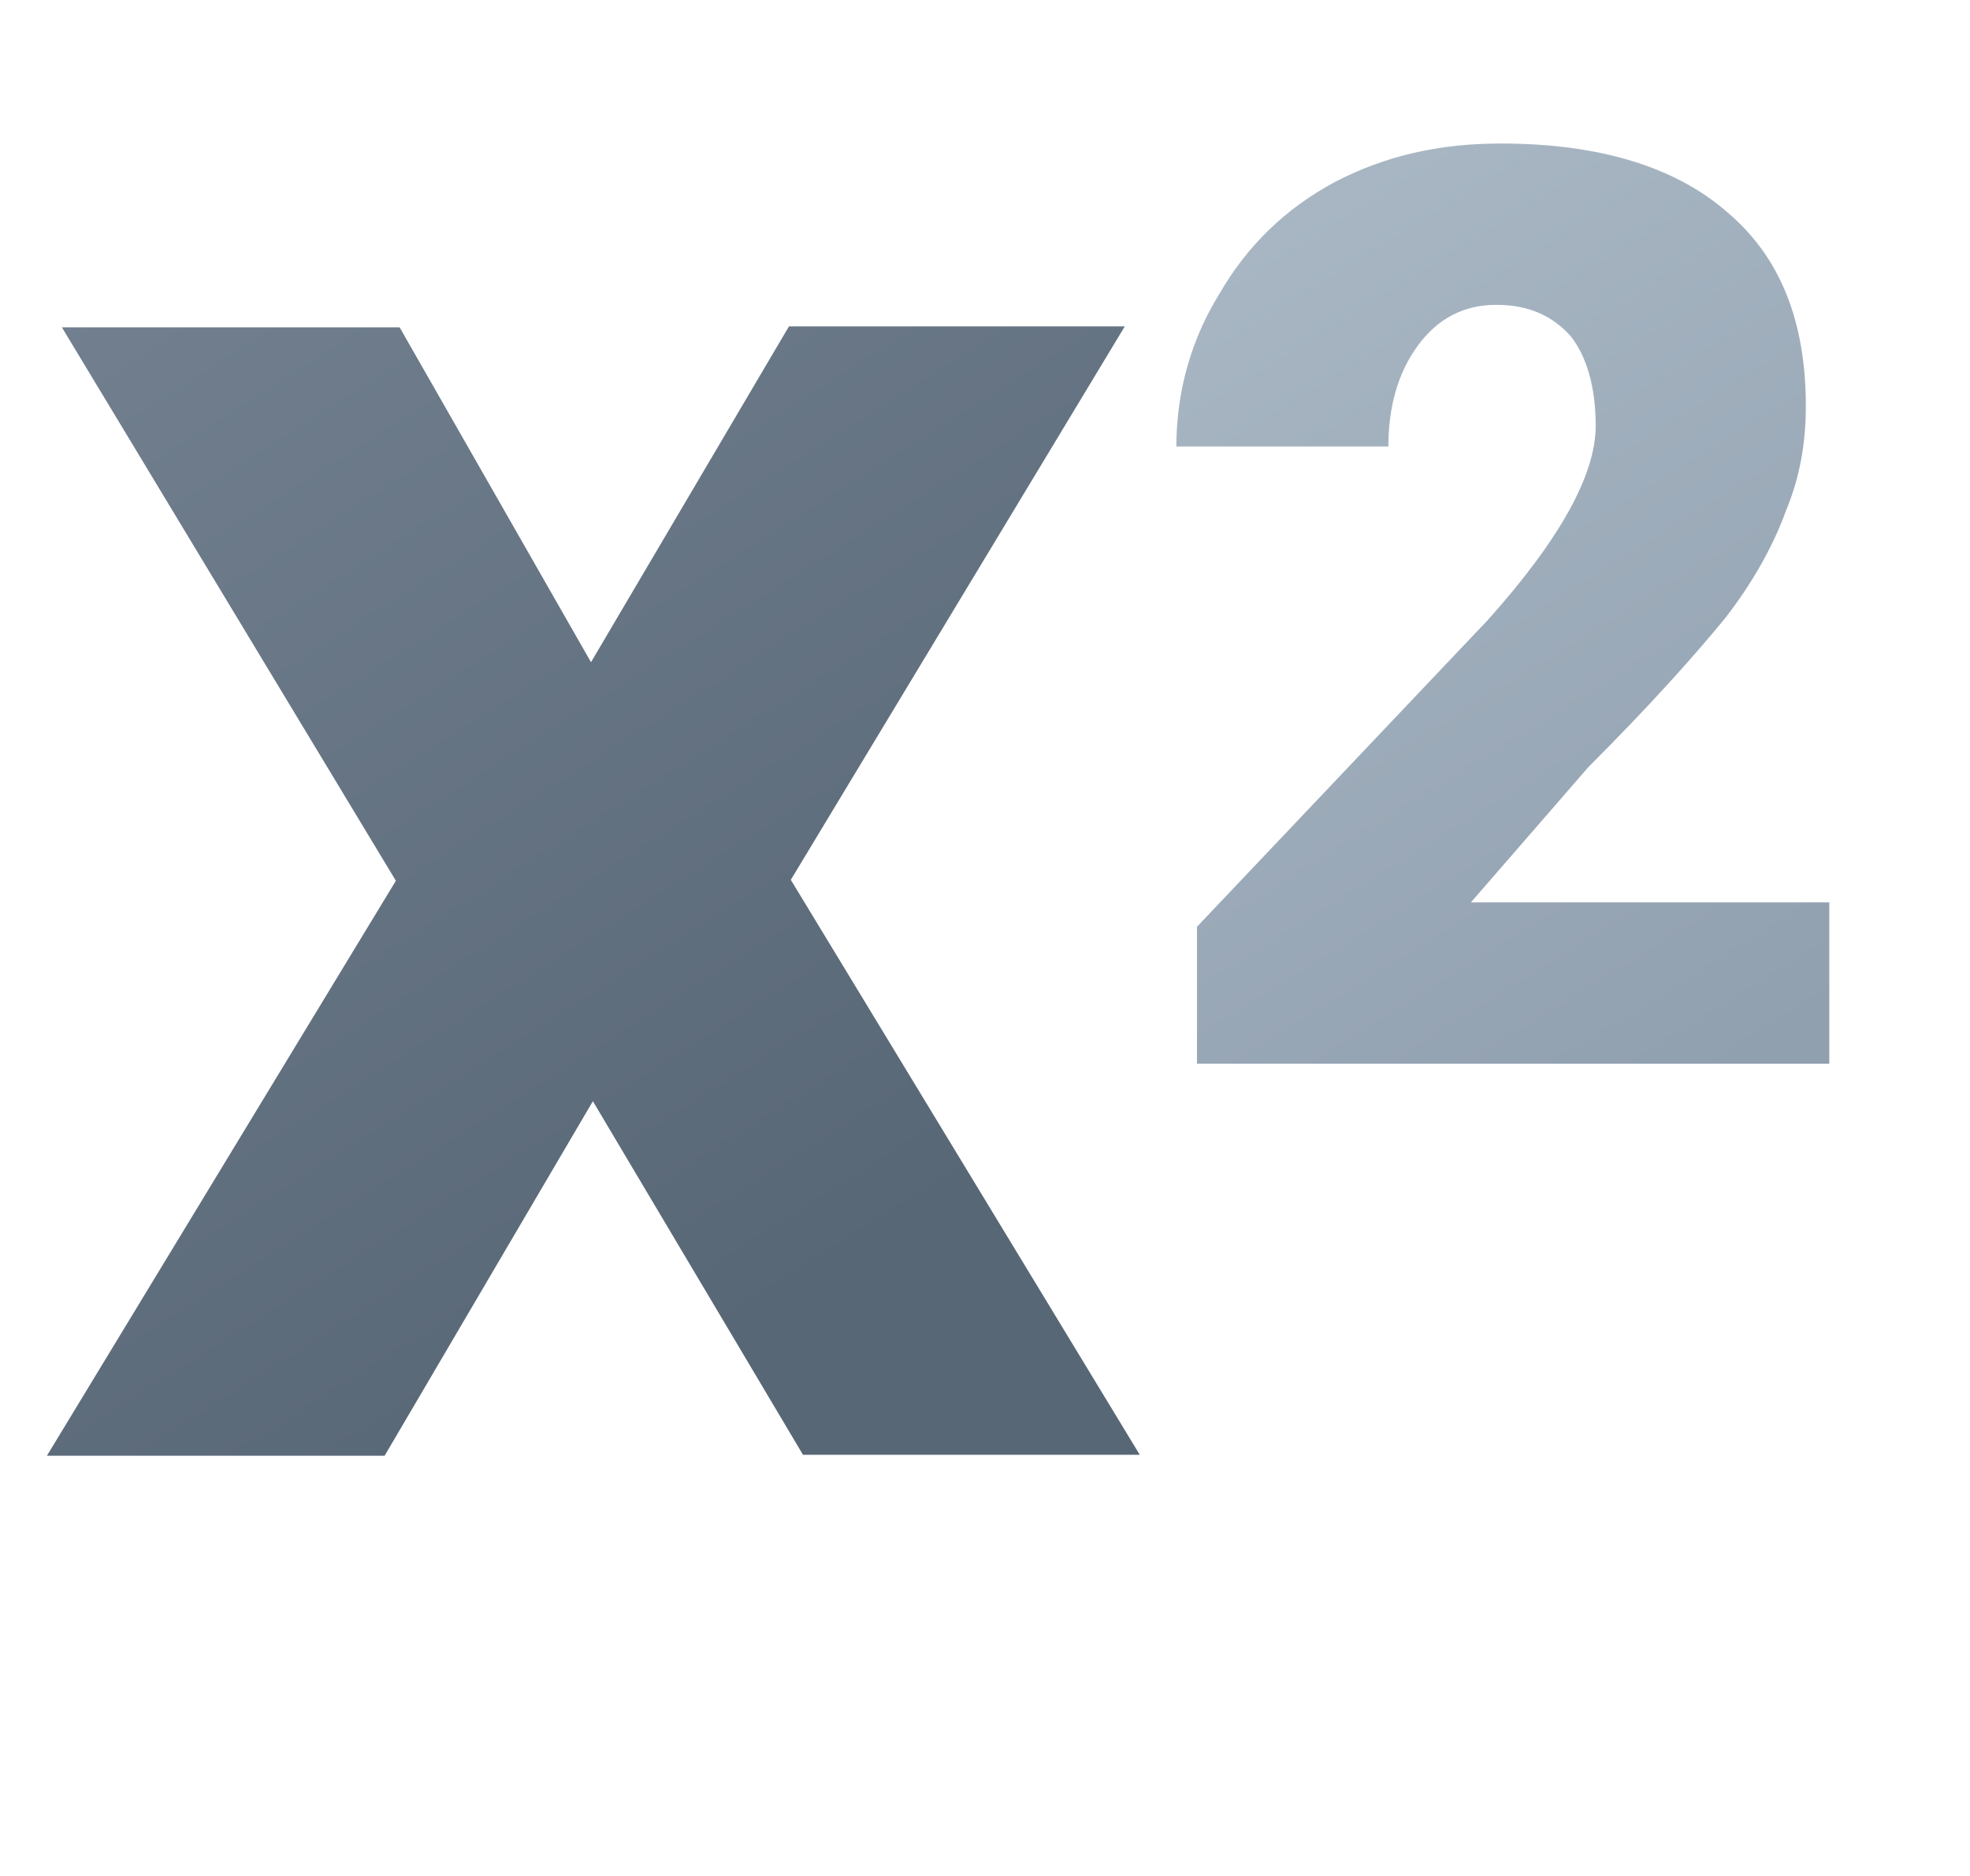
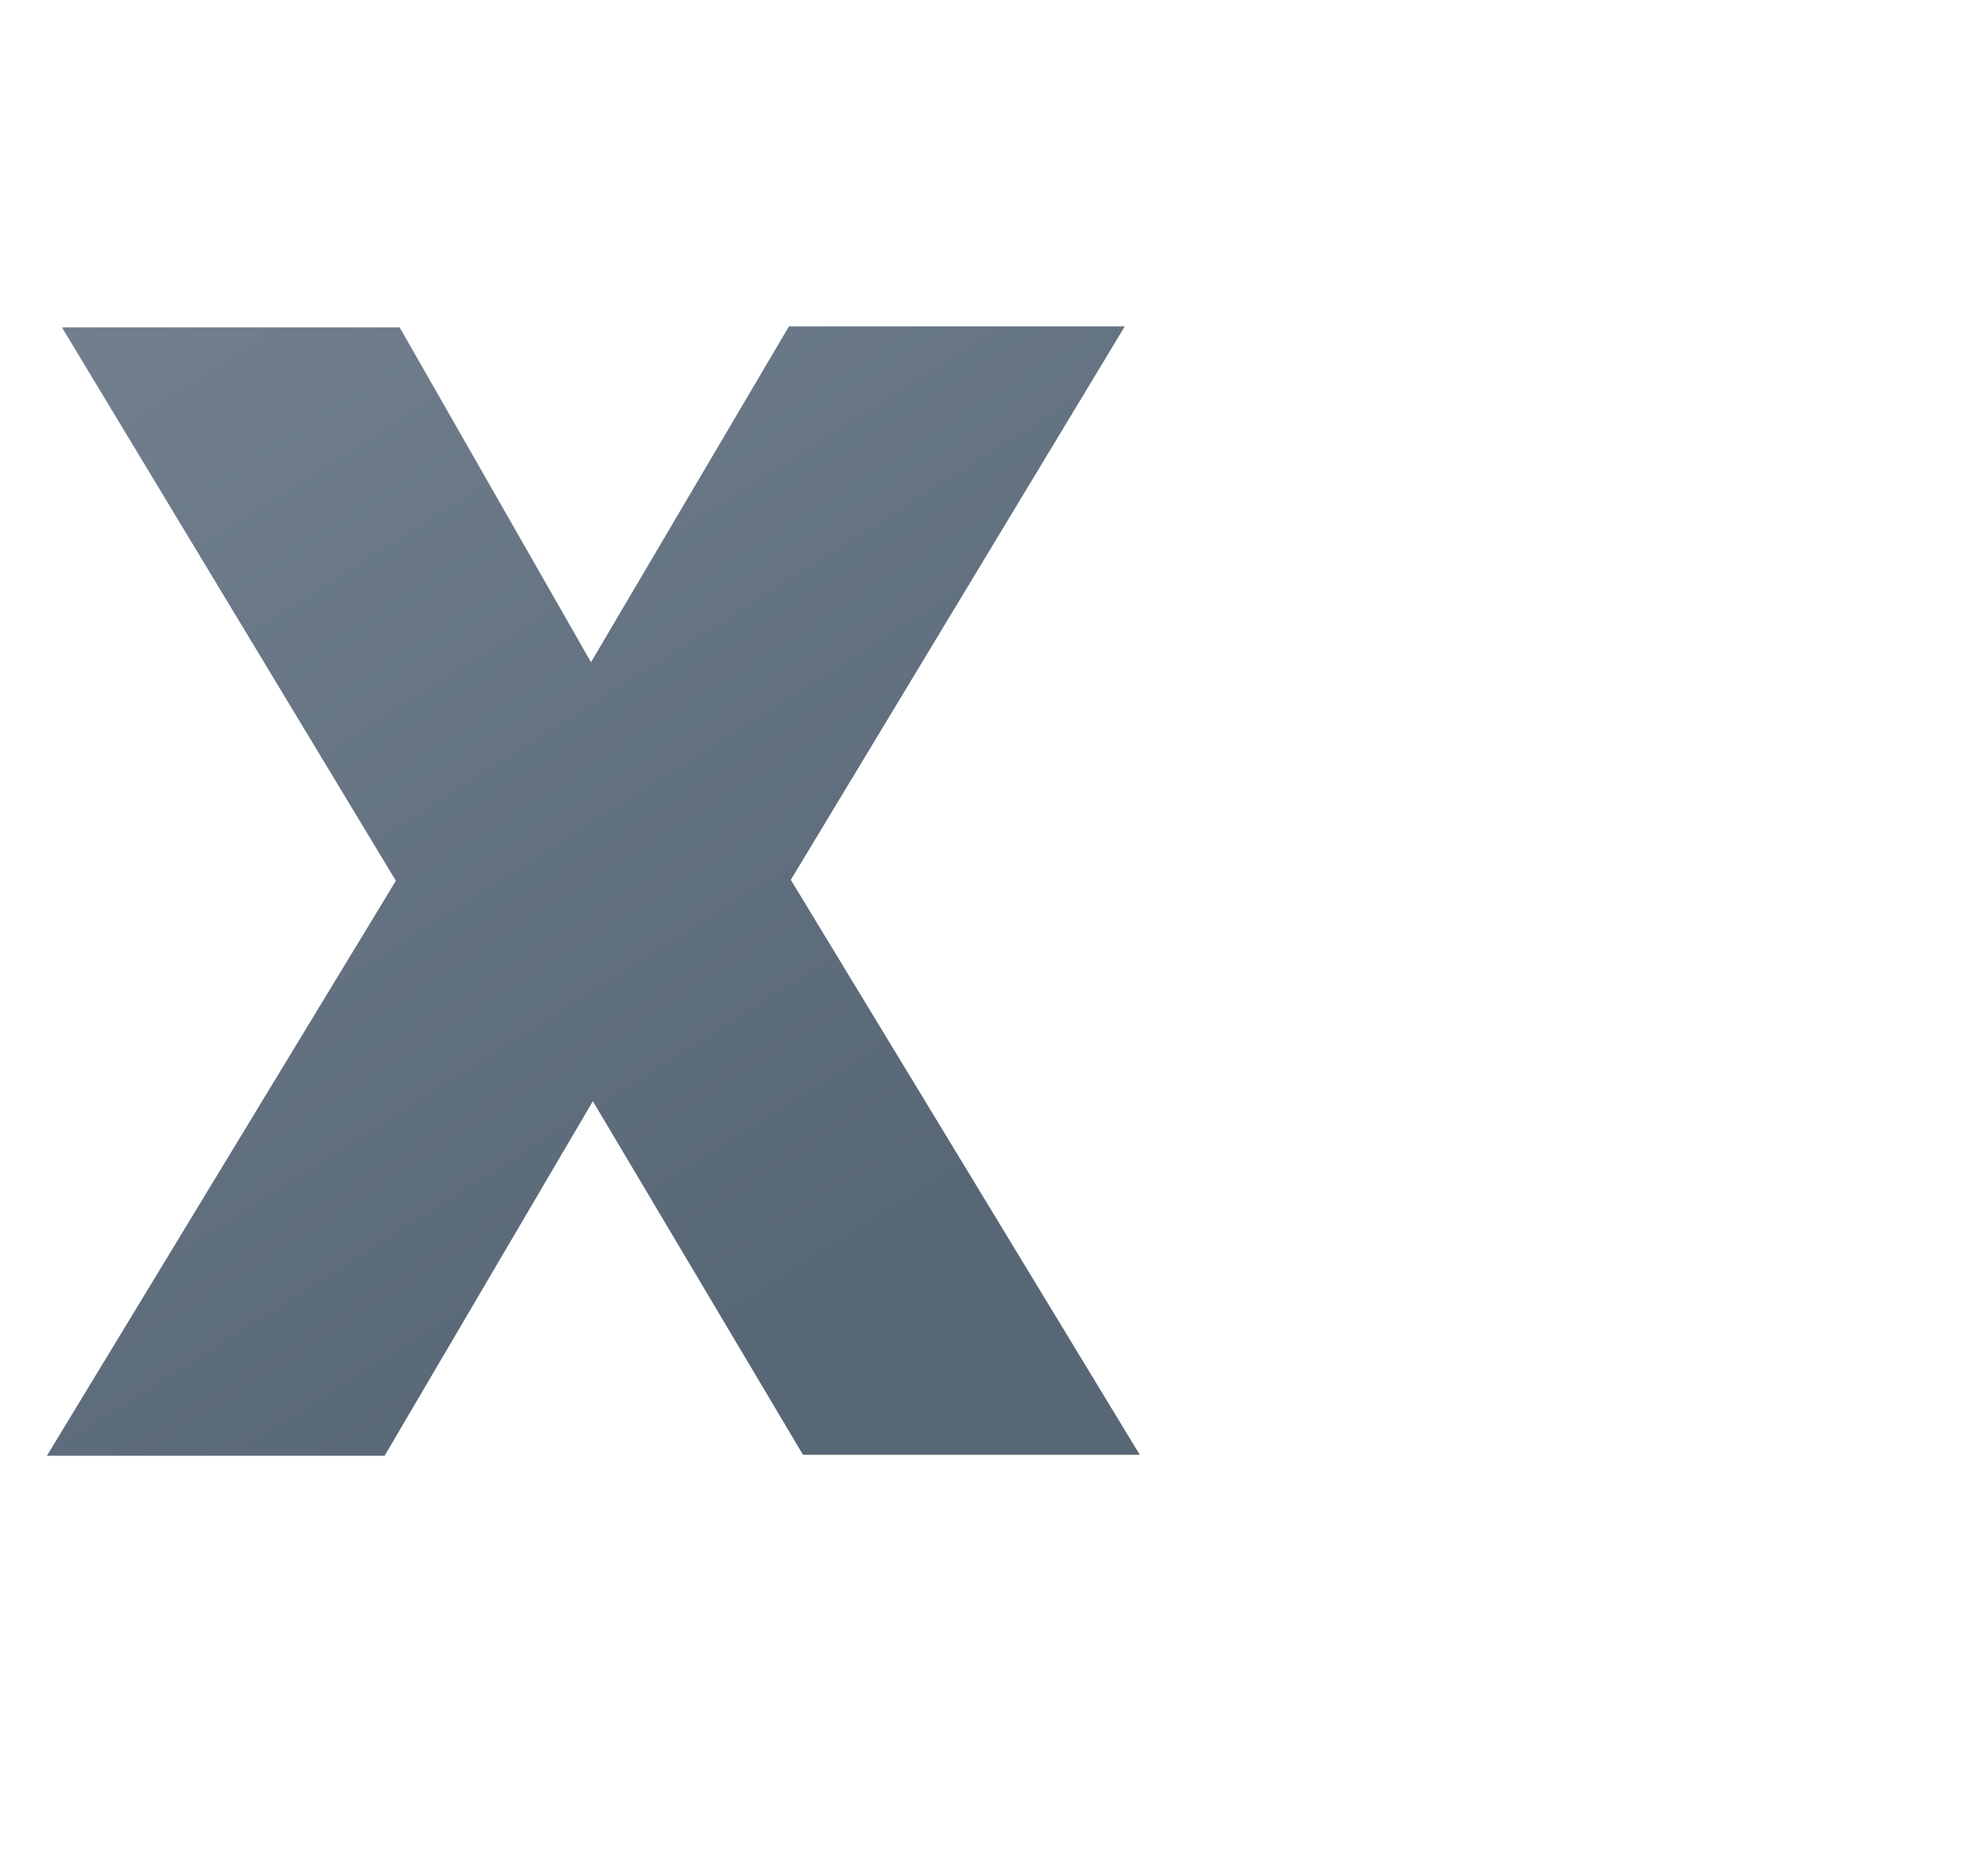
<svg xmlns="http://www.w3.org/2000/svg" width="21" height="20" overflow="visible">
  <linearGradient id="a" gradientUnits="userSpaceOnUse" x1="-397.647" y1="1650.745" x2="-391.576" y2="1660.553" gradientTransform="translate(410.08 -1649.143)">
    <stop offset="0" style="stop-color:#abb9c6" />
    <stop offset="1" style="stop-color:#91a0af" />
  </linearGradient>
-   <path fill="url(#a)" d="M19.5 11.34h-6.74V9.88l3.1-3.27c.77-.86 1.15-1.55 1.15-2.07 0-.42-.1-.75-.27-.96-.19-.21-.44-.33-.79-.33-.35 0-.63.15-.84.44-.21.29-.31.65-.31 1.07h-2.26c0-.57.15-1.13.46-1.63.29-.5.69-.9 1.23-1.19.54-.28 1.11-.41 1.77-.41 1.05 0 1.86.25 2.41.73.57.48.84 1.17.84 2.07 0 .38-.06.75-.21 1.11-.13.36-.34.75-.65 1.15-.31.38-.79.92-1.46 1.59l-1.25 1.44h3.82v1.72z" />
  <linearGradient id="b" gradientUnits="userSpaceOnUse" x1="-408.189" y1="1651.75" x2="-401.23" y2="1662.769" gradientTransform="translate(410.08 -1649.143)">
    <stop offset="0" style="stop-color:#717f8f" />
    <stop offset="1" style="stop-color:#586776" />
  </linearGradient>
  <path fill="url(#b)" d="m6.3 7.06 2.11-3.58h3.58l-3.56 5.9 3.72 6.13H8.56l-2.24-3.77-2.22 3.78H.5l3.72-6.13-3.56-5.9h3.6L6.3 7.06z" />
</svg>